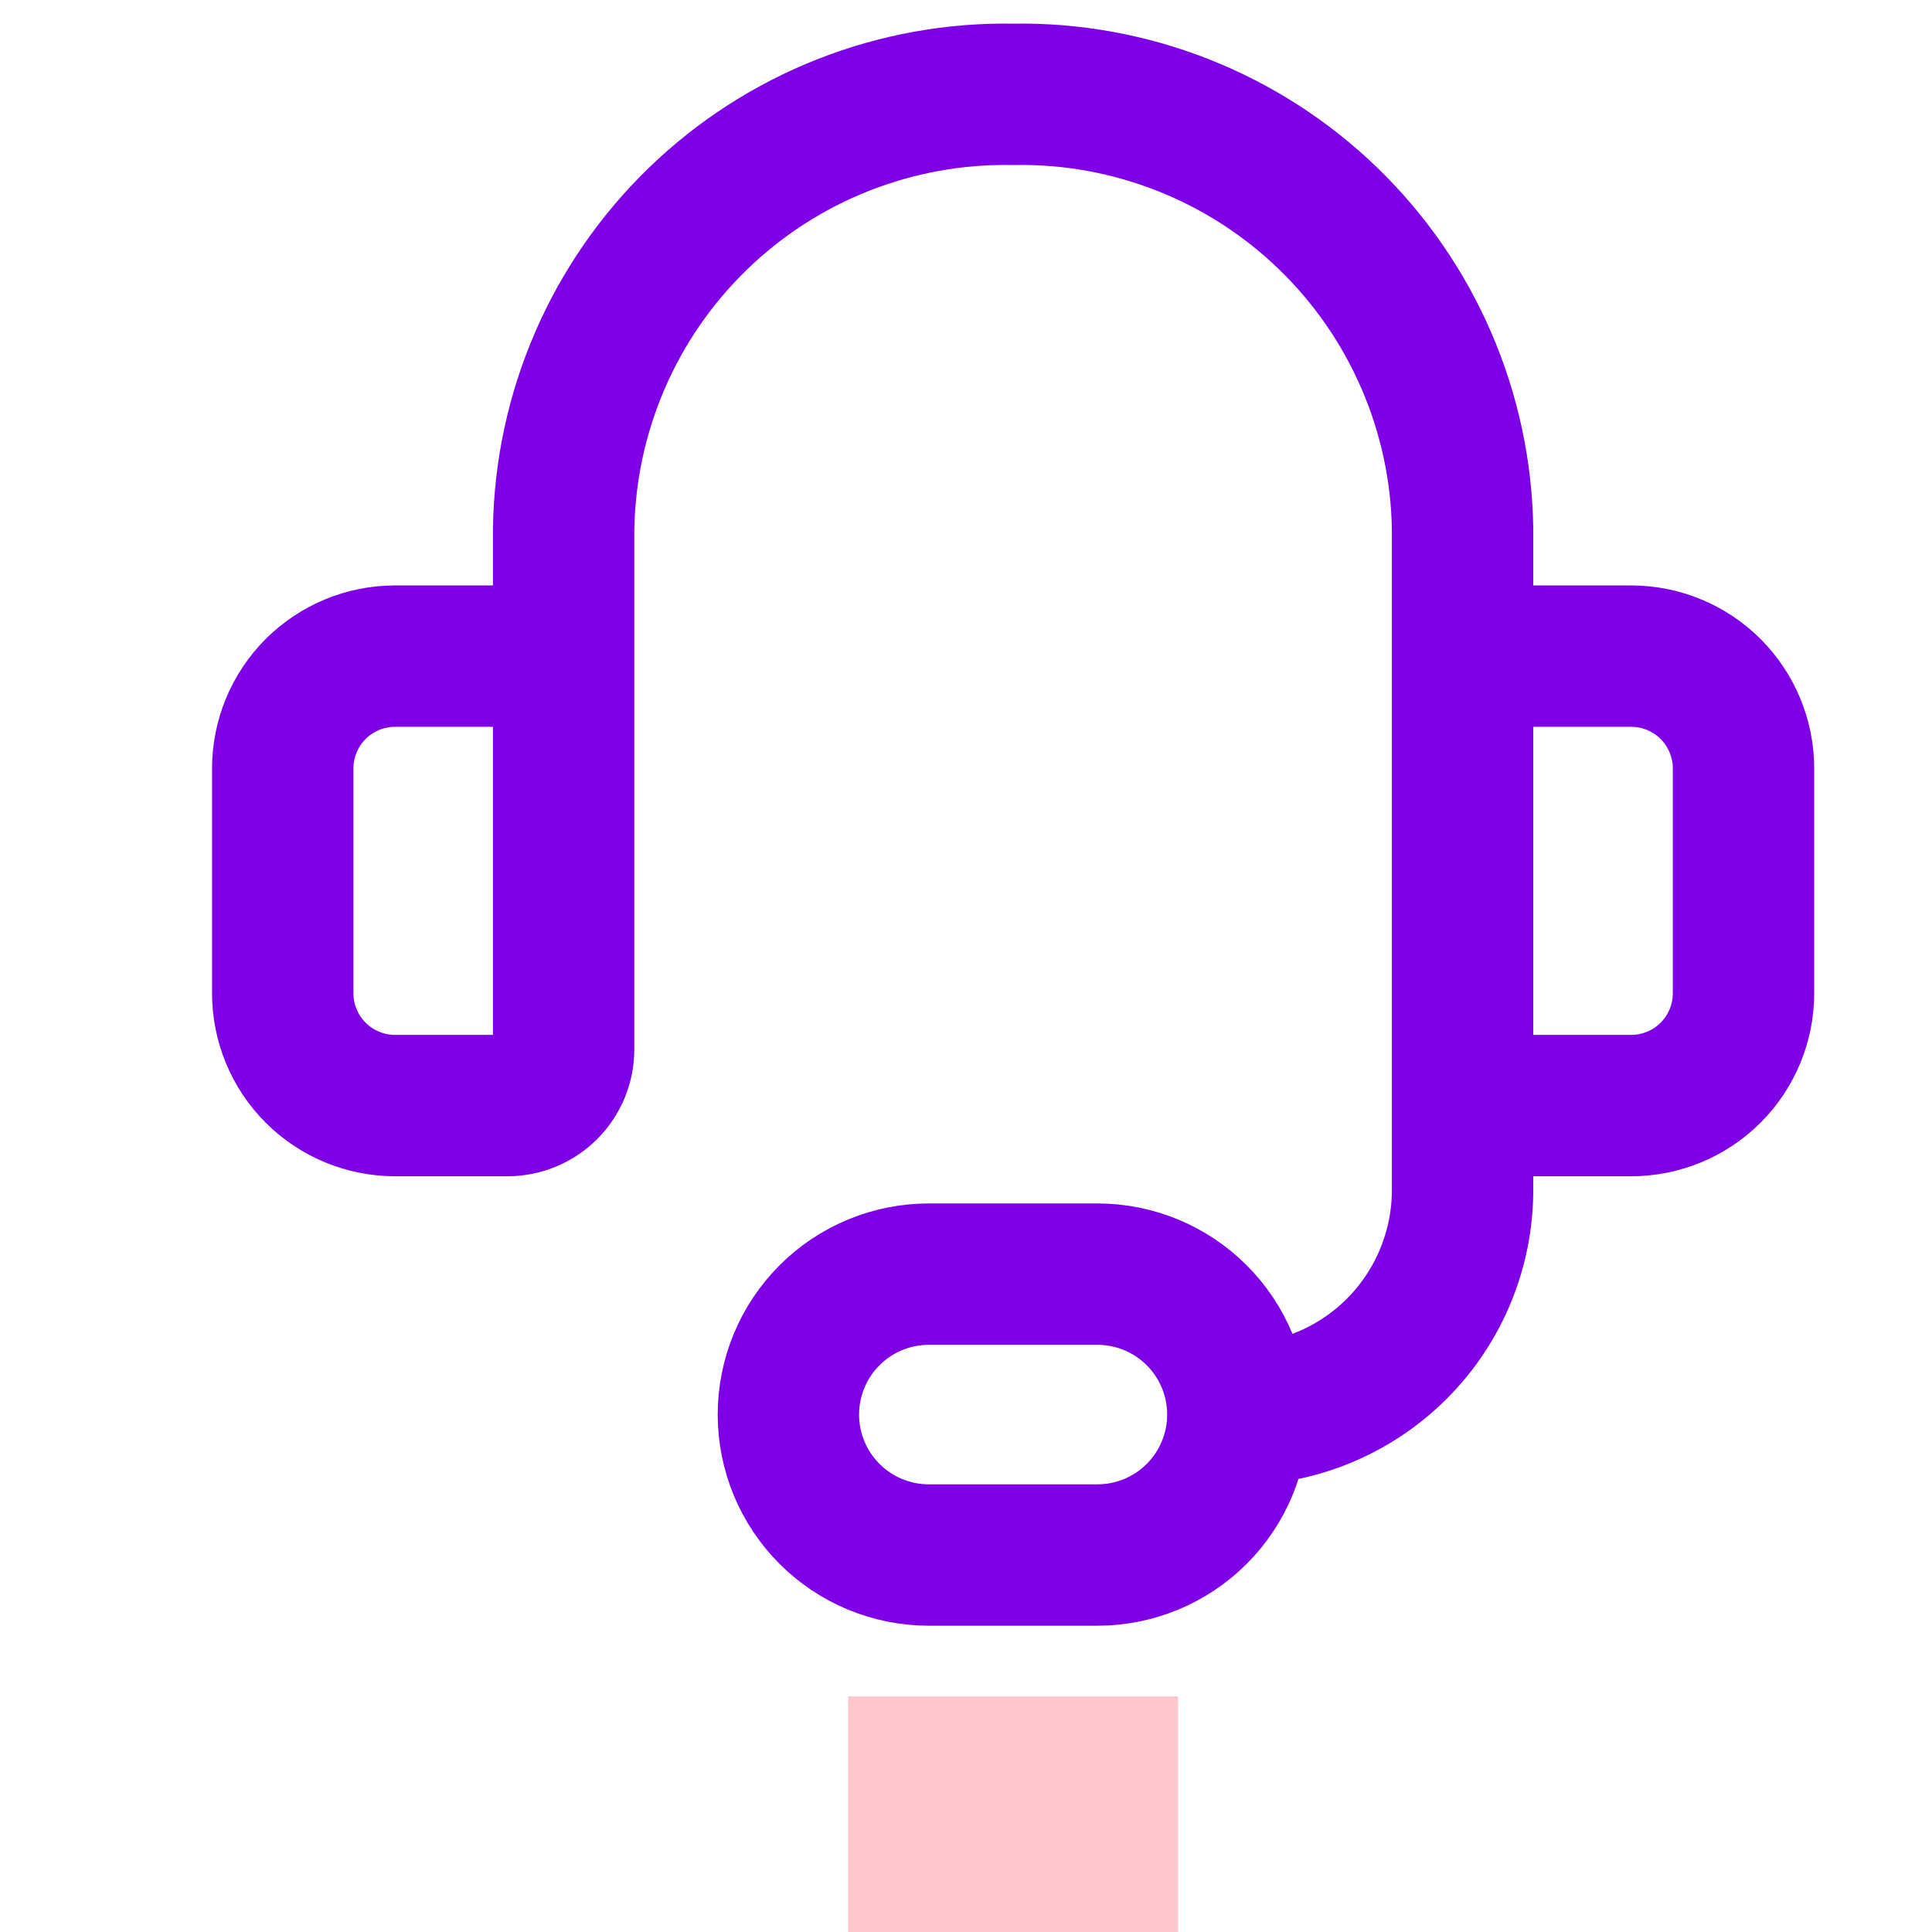
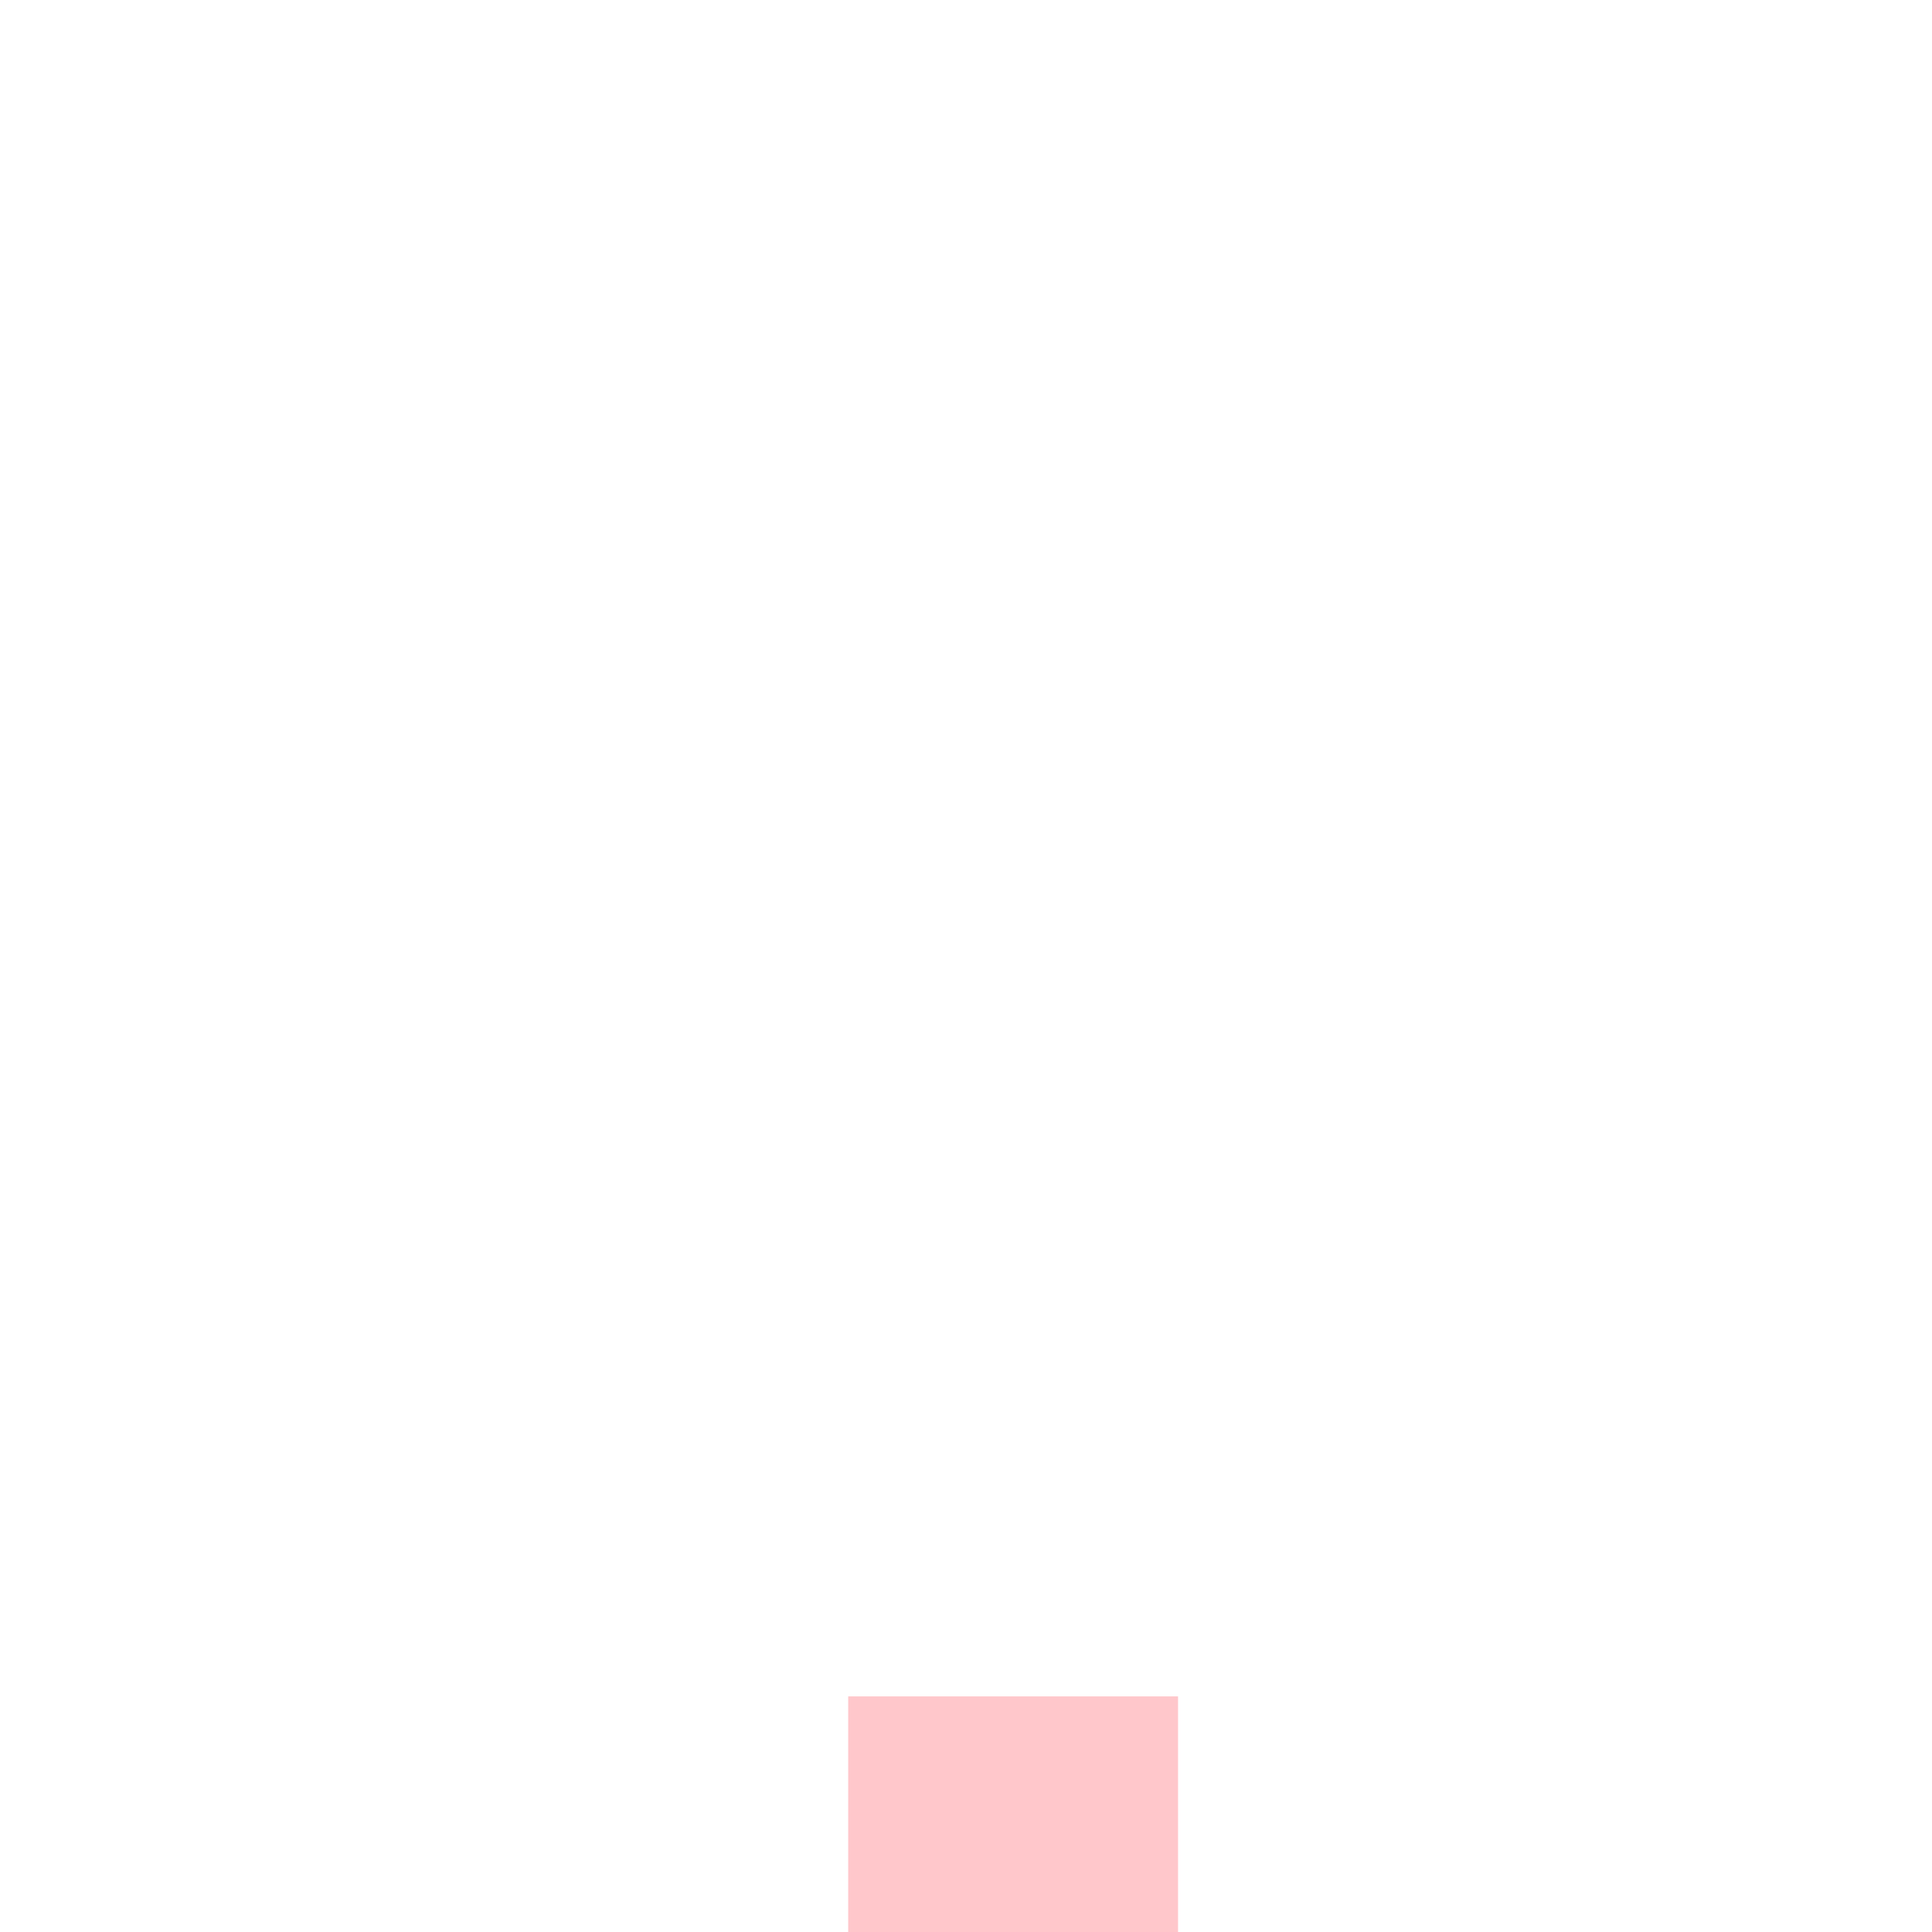
<svg xmlns="http://www.w3.org/2000/svg" width="41" height="41" viewBox="0 0 41 41" fill="none">
  <rect x="18" y="36" width="7" height="5" fill="#FFC7CB" />
-   <path d="M11.961 17.501V11.229C11.98 9.997 12.242 8.78 12.732 7.648C13.221 6.517 13.93 5.493 14.816 4.636C15.702 3.779 16.748 3.105 17.895 2.653C19.042 2.201 20.267 1.979 21.5 2.002C22.733 1.979 23.958 2.201 25.105 2.653C26.252 3.105 27.298 3.779 28.184 4.636C29.07 5.493 29.779 6.517 30.268 7.648C30.758 8.78 31.02 9.997 31.038 11.229V17.501M26.269 30.019C27.534 30.019 28.747 29.517 29.642 28.623C30.536 27.728 31.038 26.515 31.038 25.25V19.885M26.269 30.019C26.269 30.81 25.955 31.568 25.396 32.127C24.837 32.686 24.079 33 23.288 33H19.712C18.921 33 18.163 32.686 17.604 32.127C17.045 31.568 16.731 30.81 16.731 30.019C16.731 29.229 17.045 28.471 17.604 27.912C18.163 27.353 18.921 27.039 19.712 27.039H23.288C24.079 27.039 24.837 27.353 25.396 27.912C25.955 28.471 26.269 29.229 26.269 30.019ZM8.385 13.924H10.769C11.085 13.924 11.389 14.05 11.612 14.273C11.836 14.497 11.961 14.8 11.961 15.116V22.27C11.961 22.586 11.836 22.889 11.612 23.113C11.389 23.336 11.085 23.462 10.769 23.462H8.385C7.752 23.462 7.146 23.211 6.698 22.764C6.251 22.316 6 21.71 6 21.078V16.308C6 15.676 6.251 15.07 6.698 14.622C7.146 14.175 7.752 13.924 8.385 13.924ZM34.615 23.462H32.231C31.915 23.462 31.611 23.336 31.388 23.113C31.164 22.889 31.038 22.586 31.038 22.27V15.116C31.038 14.8 31.164 14.497 31.388 14.273C31.611 14.05 31.915 13.924 32.231 13.924H34.615C35.248 13.924 35.854 14.175 36.302 14.622C36.749 15.07 37 15.676 37 16.308V21.078C37 21.71 36.749 22.316 36.302 22.764C35.854 23.211 35.248 23.462 34.615 23.462Z" stroke="#7D00E6" stroke-width="3" stroke-linecap="round" stroke-linejoin="round" />
</svg>